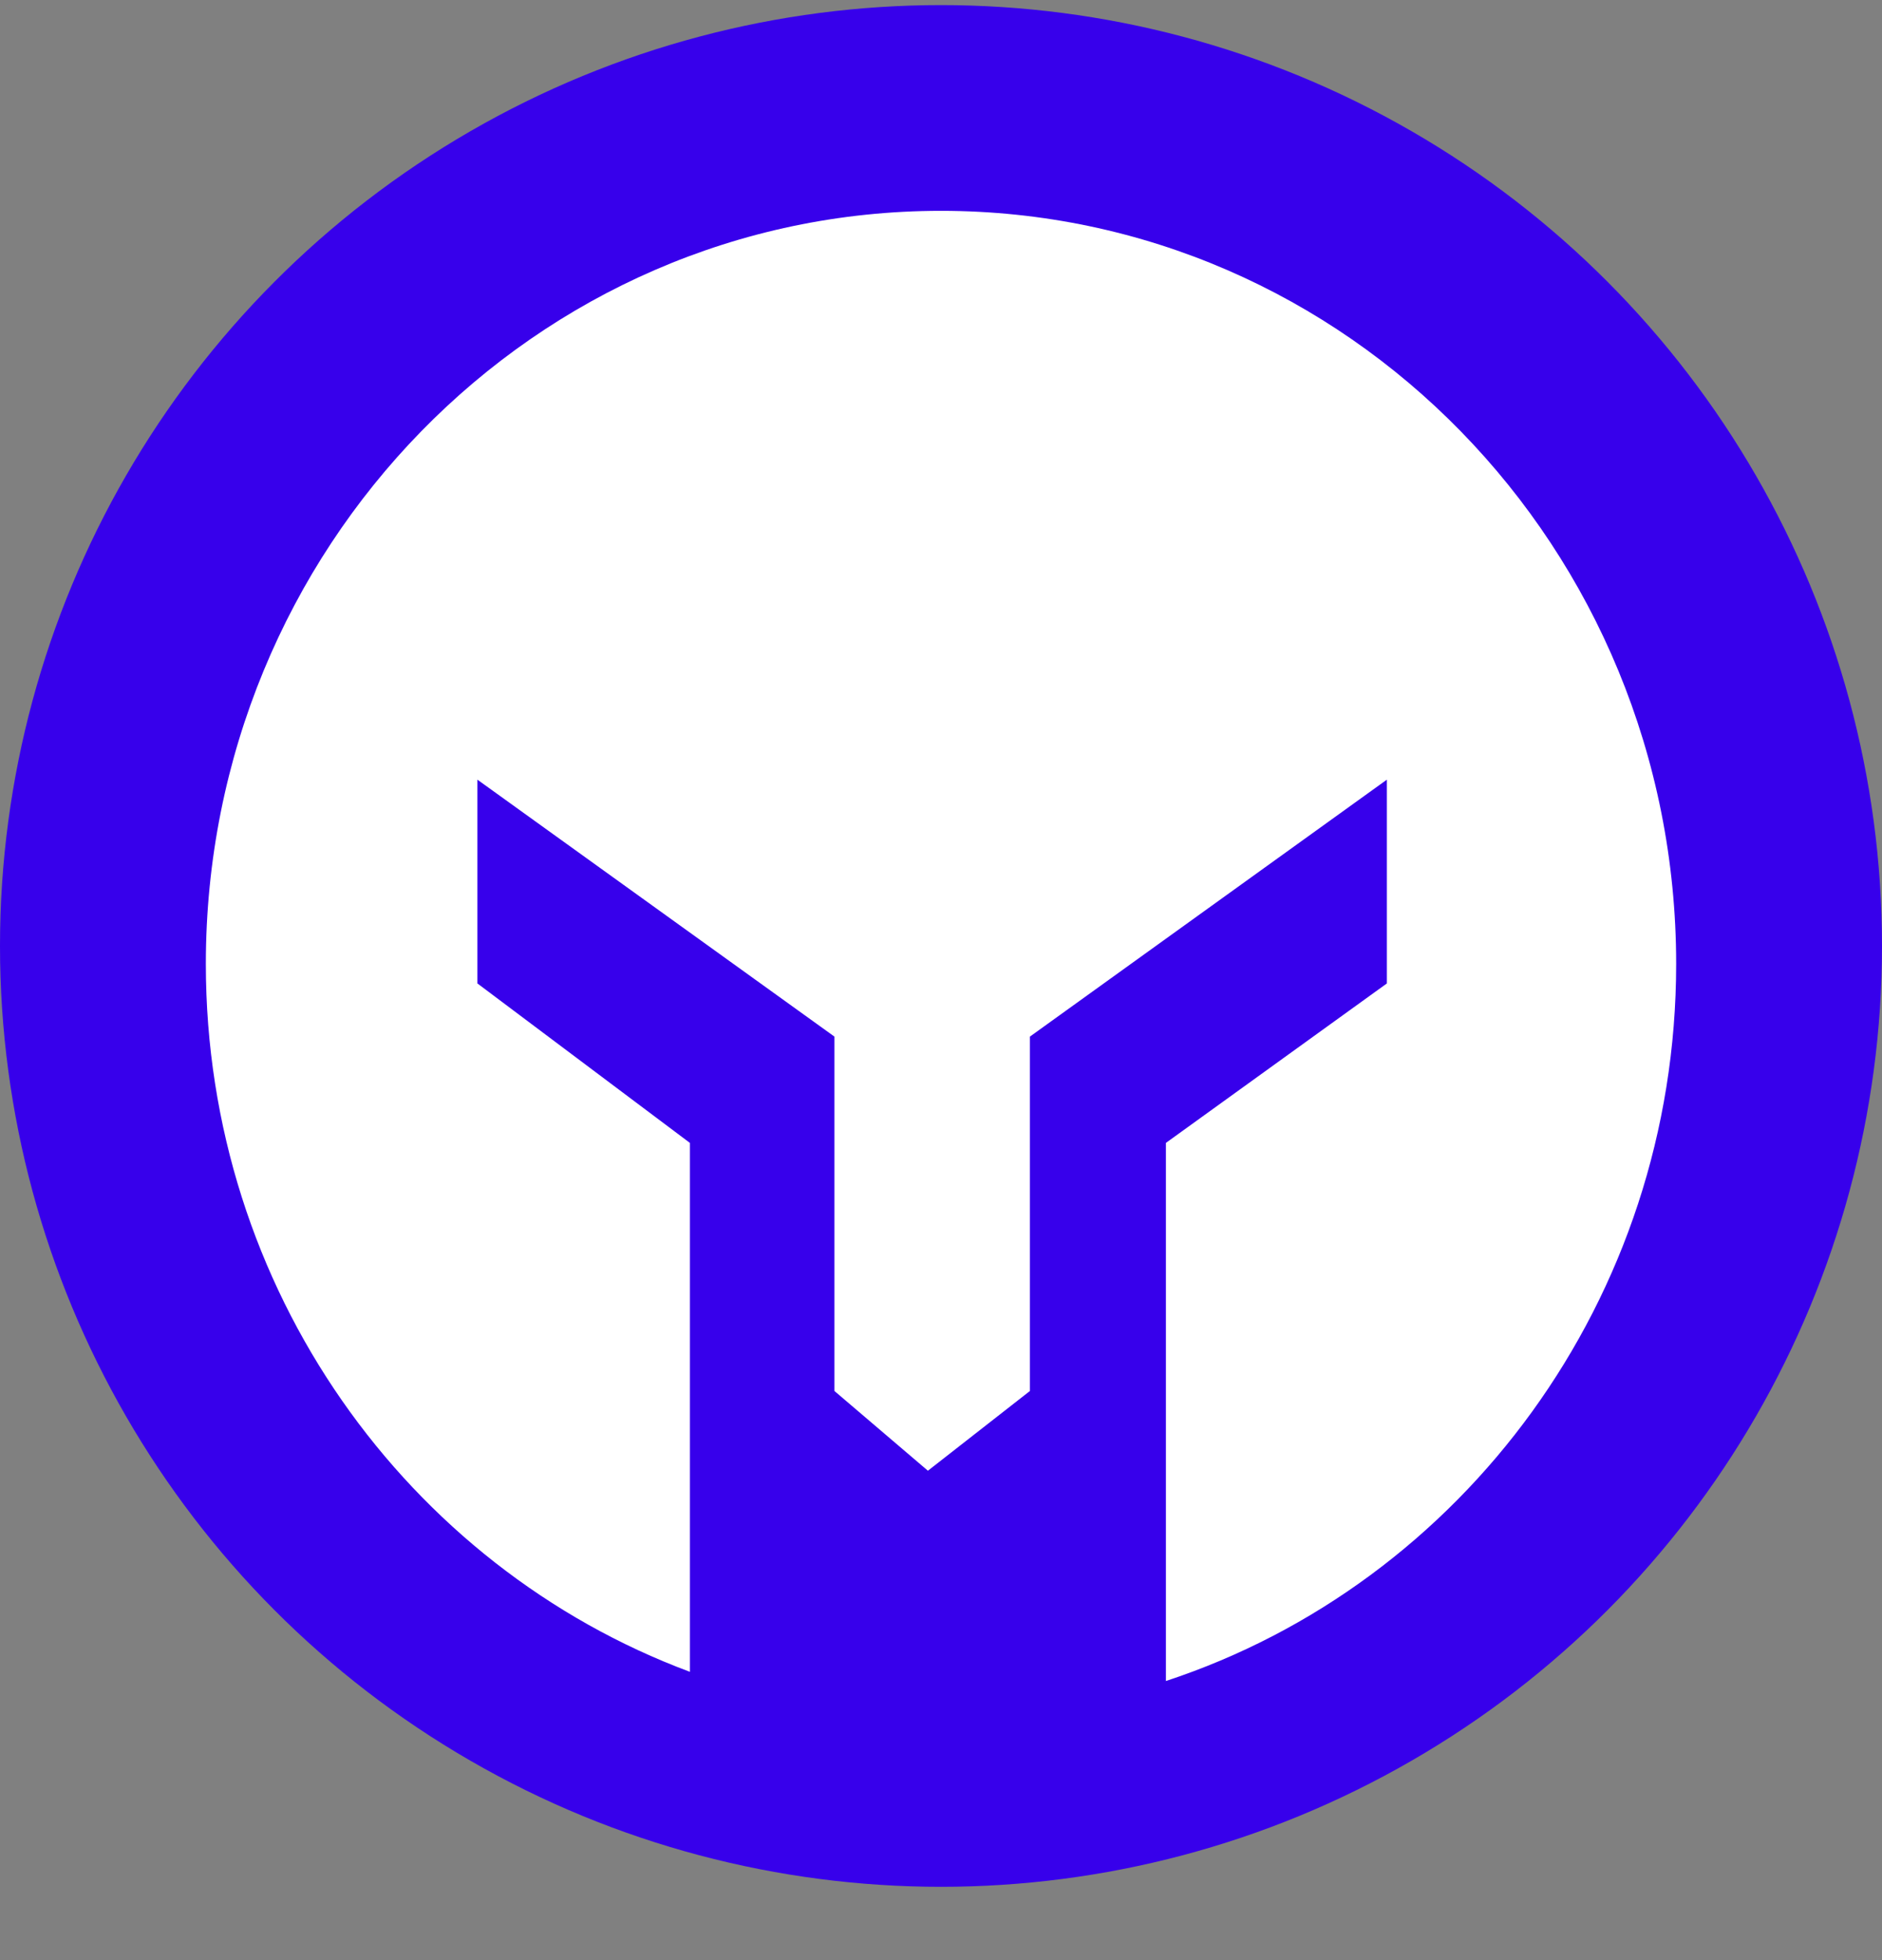
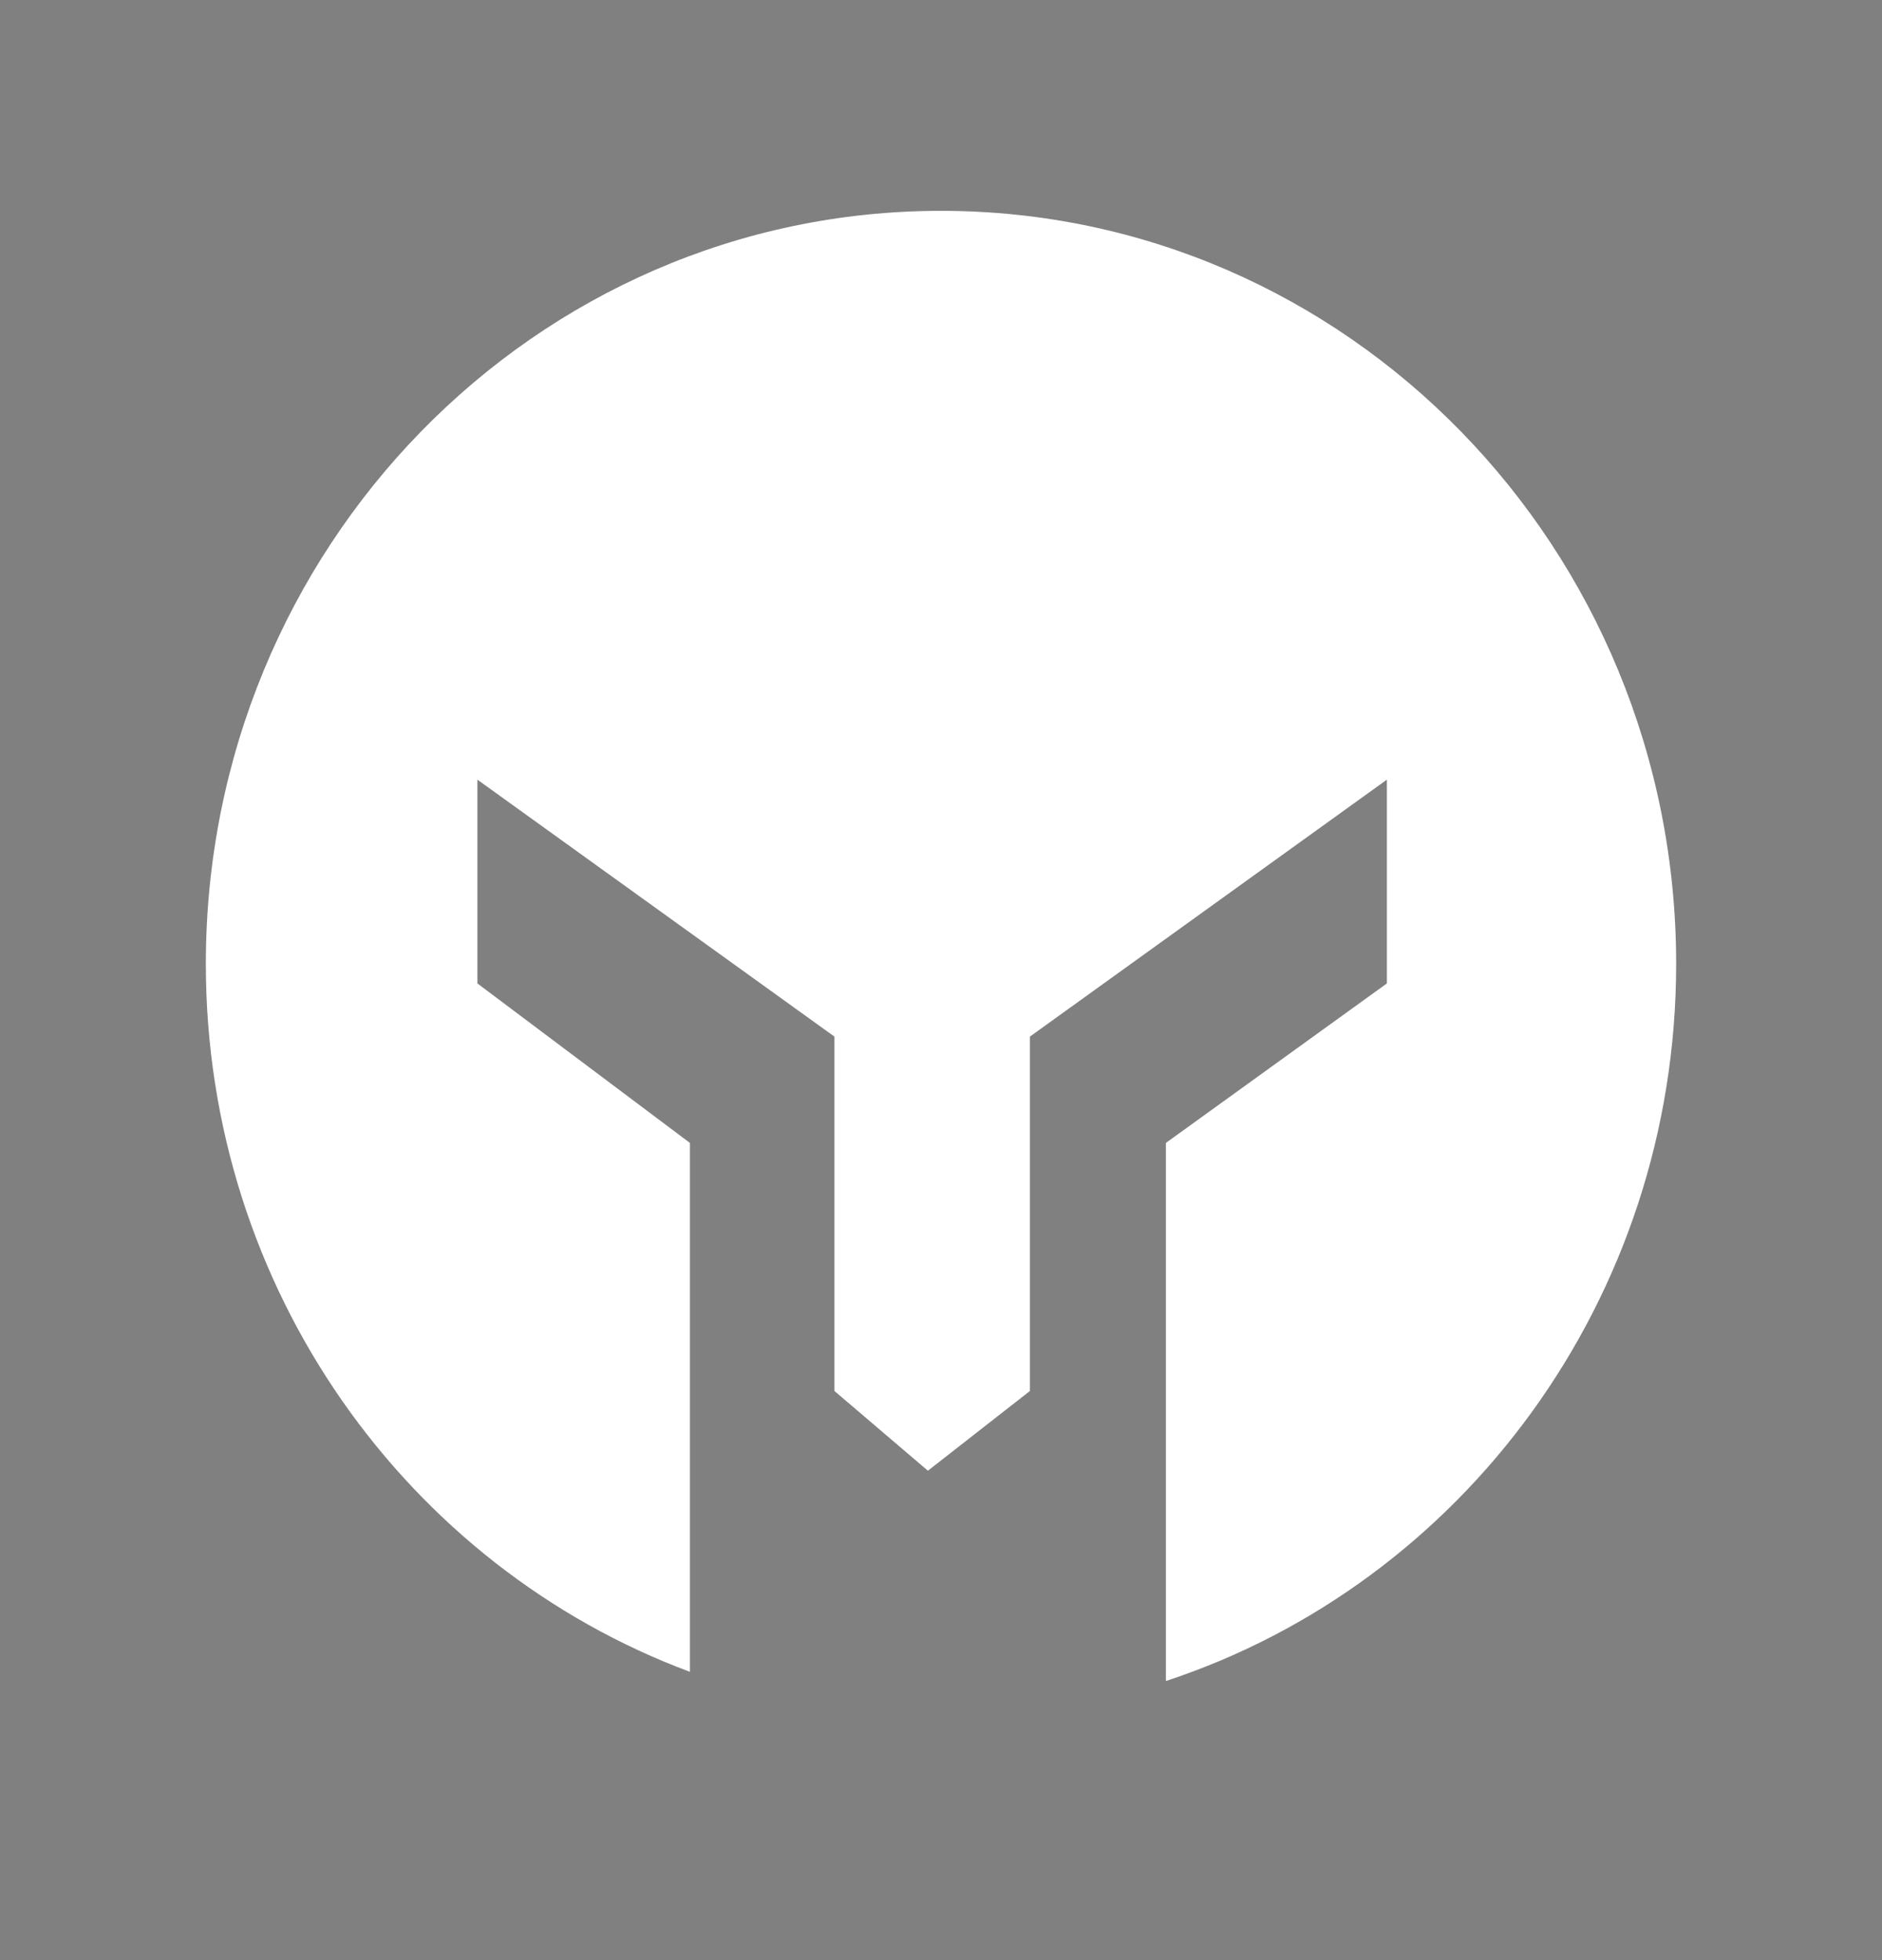
<svg xmlns="http://www.w3.org/2000/svg" width="24" height="25" viewBox="0 0 24 25" fill="none">
  <rect x="0" y="0" width="24" height="25" fill="#808080" stroke="none" />
-   <circle cx="12" cy="12.065" r="12" fill="#3700EB" />
  <path d="M12 2.689C17.178 2.689 21.375 6.989 21.375 12.294C21.375 16.573 18.643 20.198 14.868 21.44V14.577L17.686 12.543V9.944L13.134 13.221V17.741L11.833 18.758L10.641 17.741V13.221L6.088 9.944V12.543L8.798 14.577V21.323C5.197 19.982 2.625 16.446 2.625 12.294C2.625 6.989 6.822 2.689 12 2.689Z" fill="white" />
</svg>